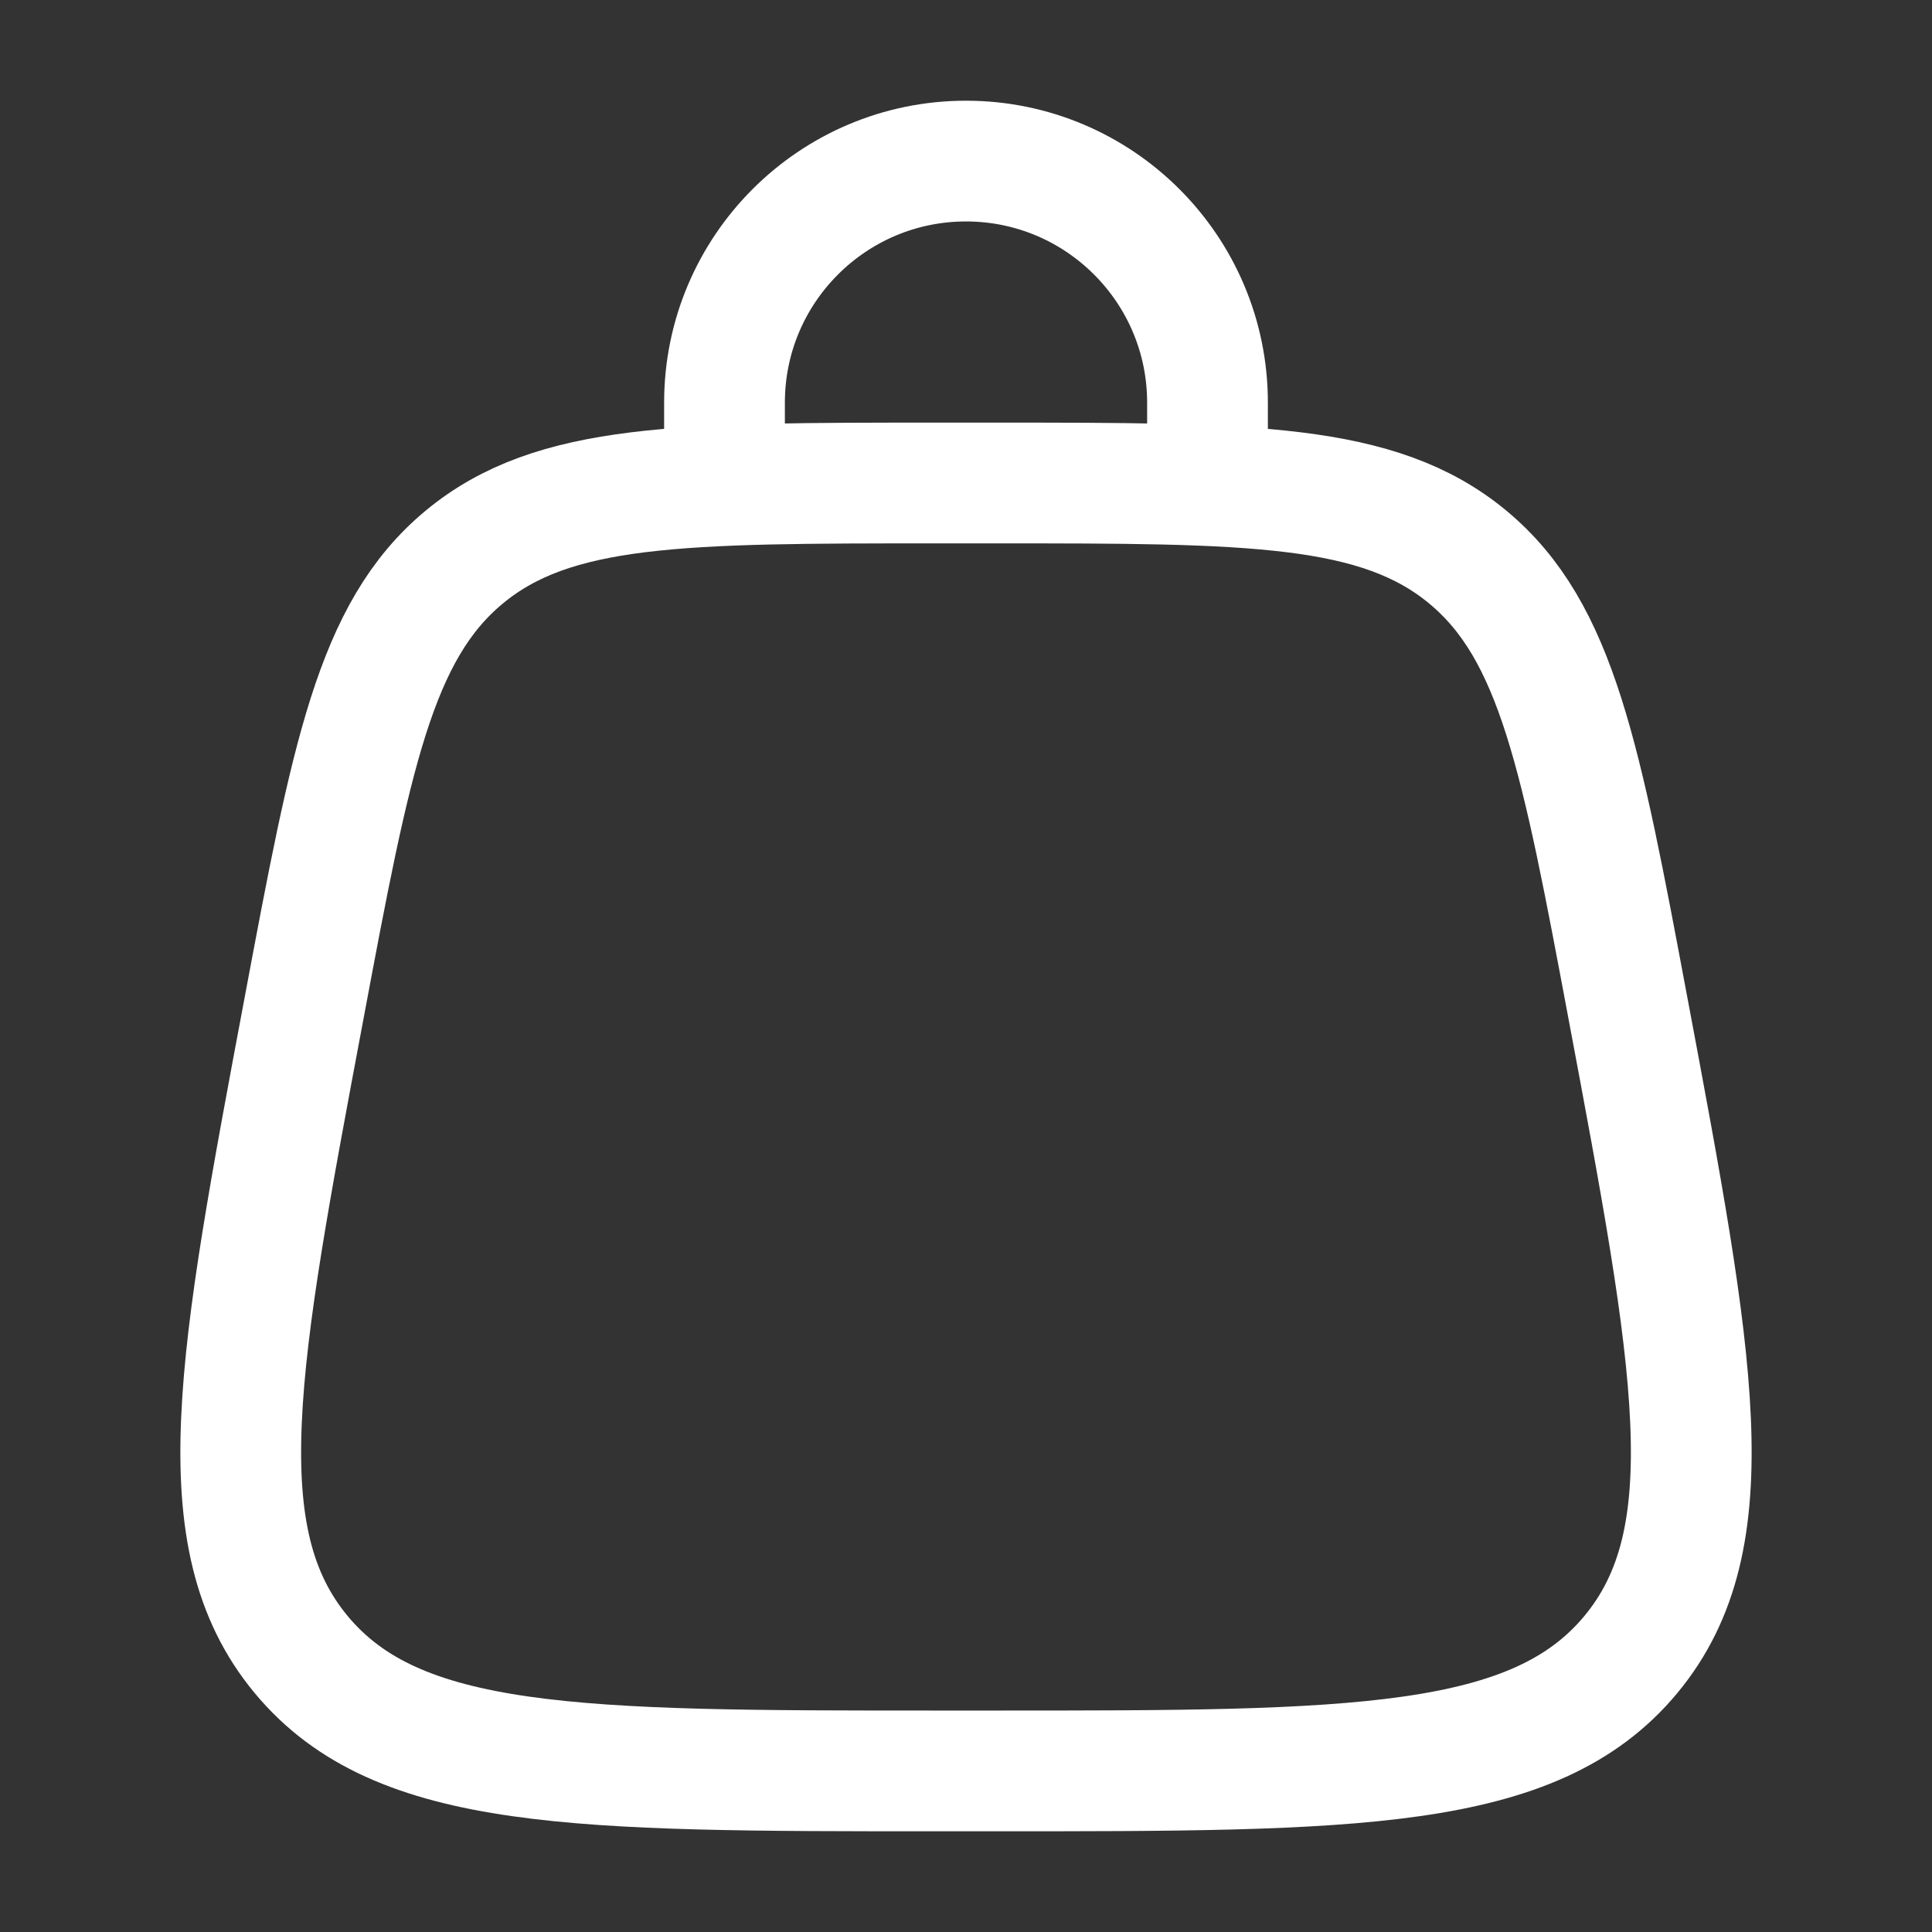
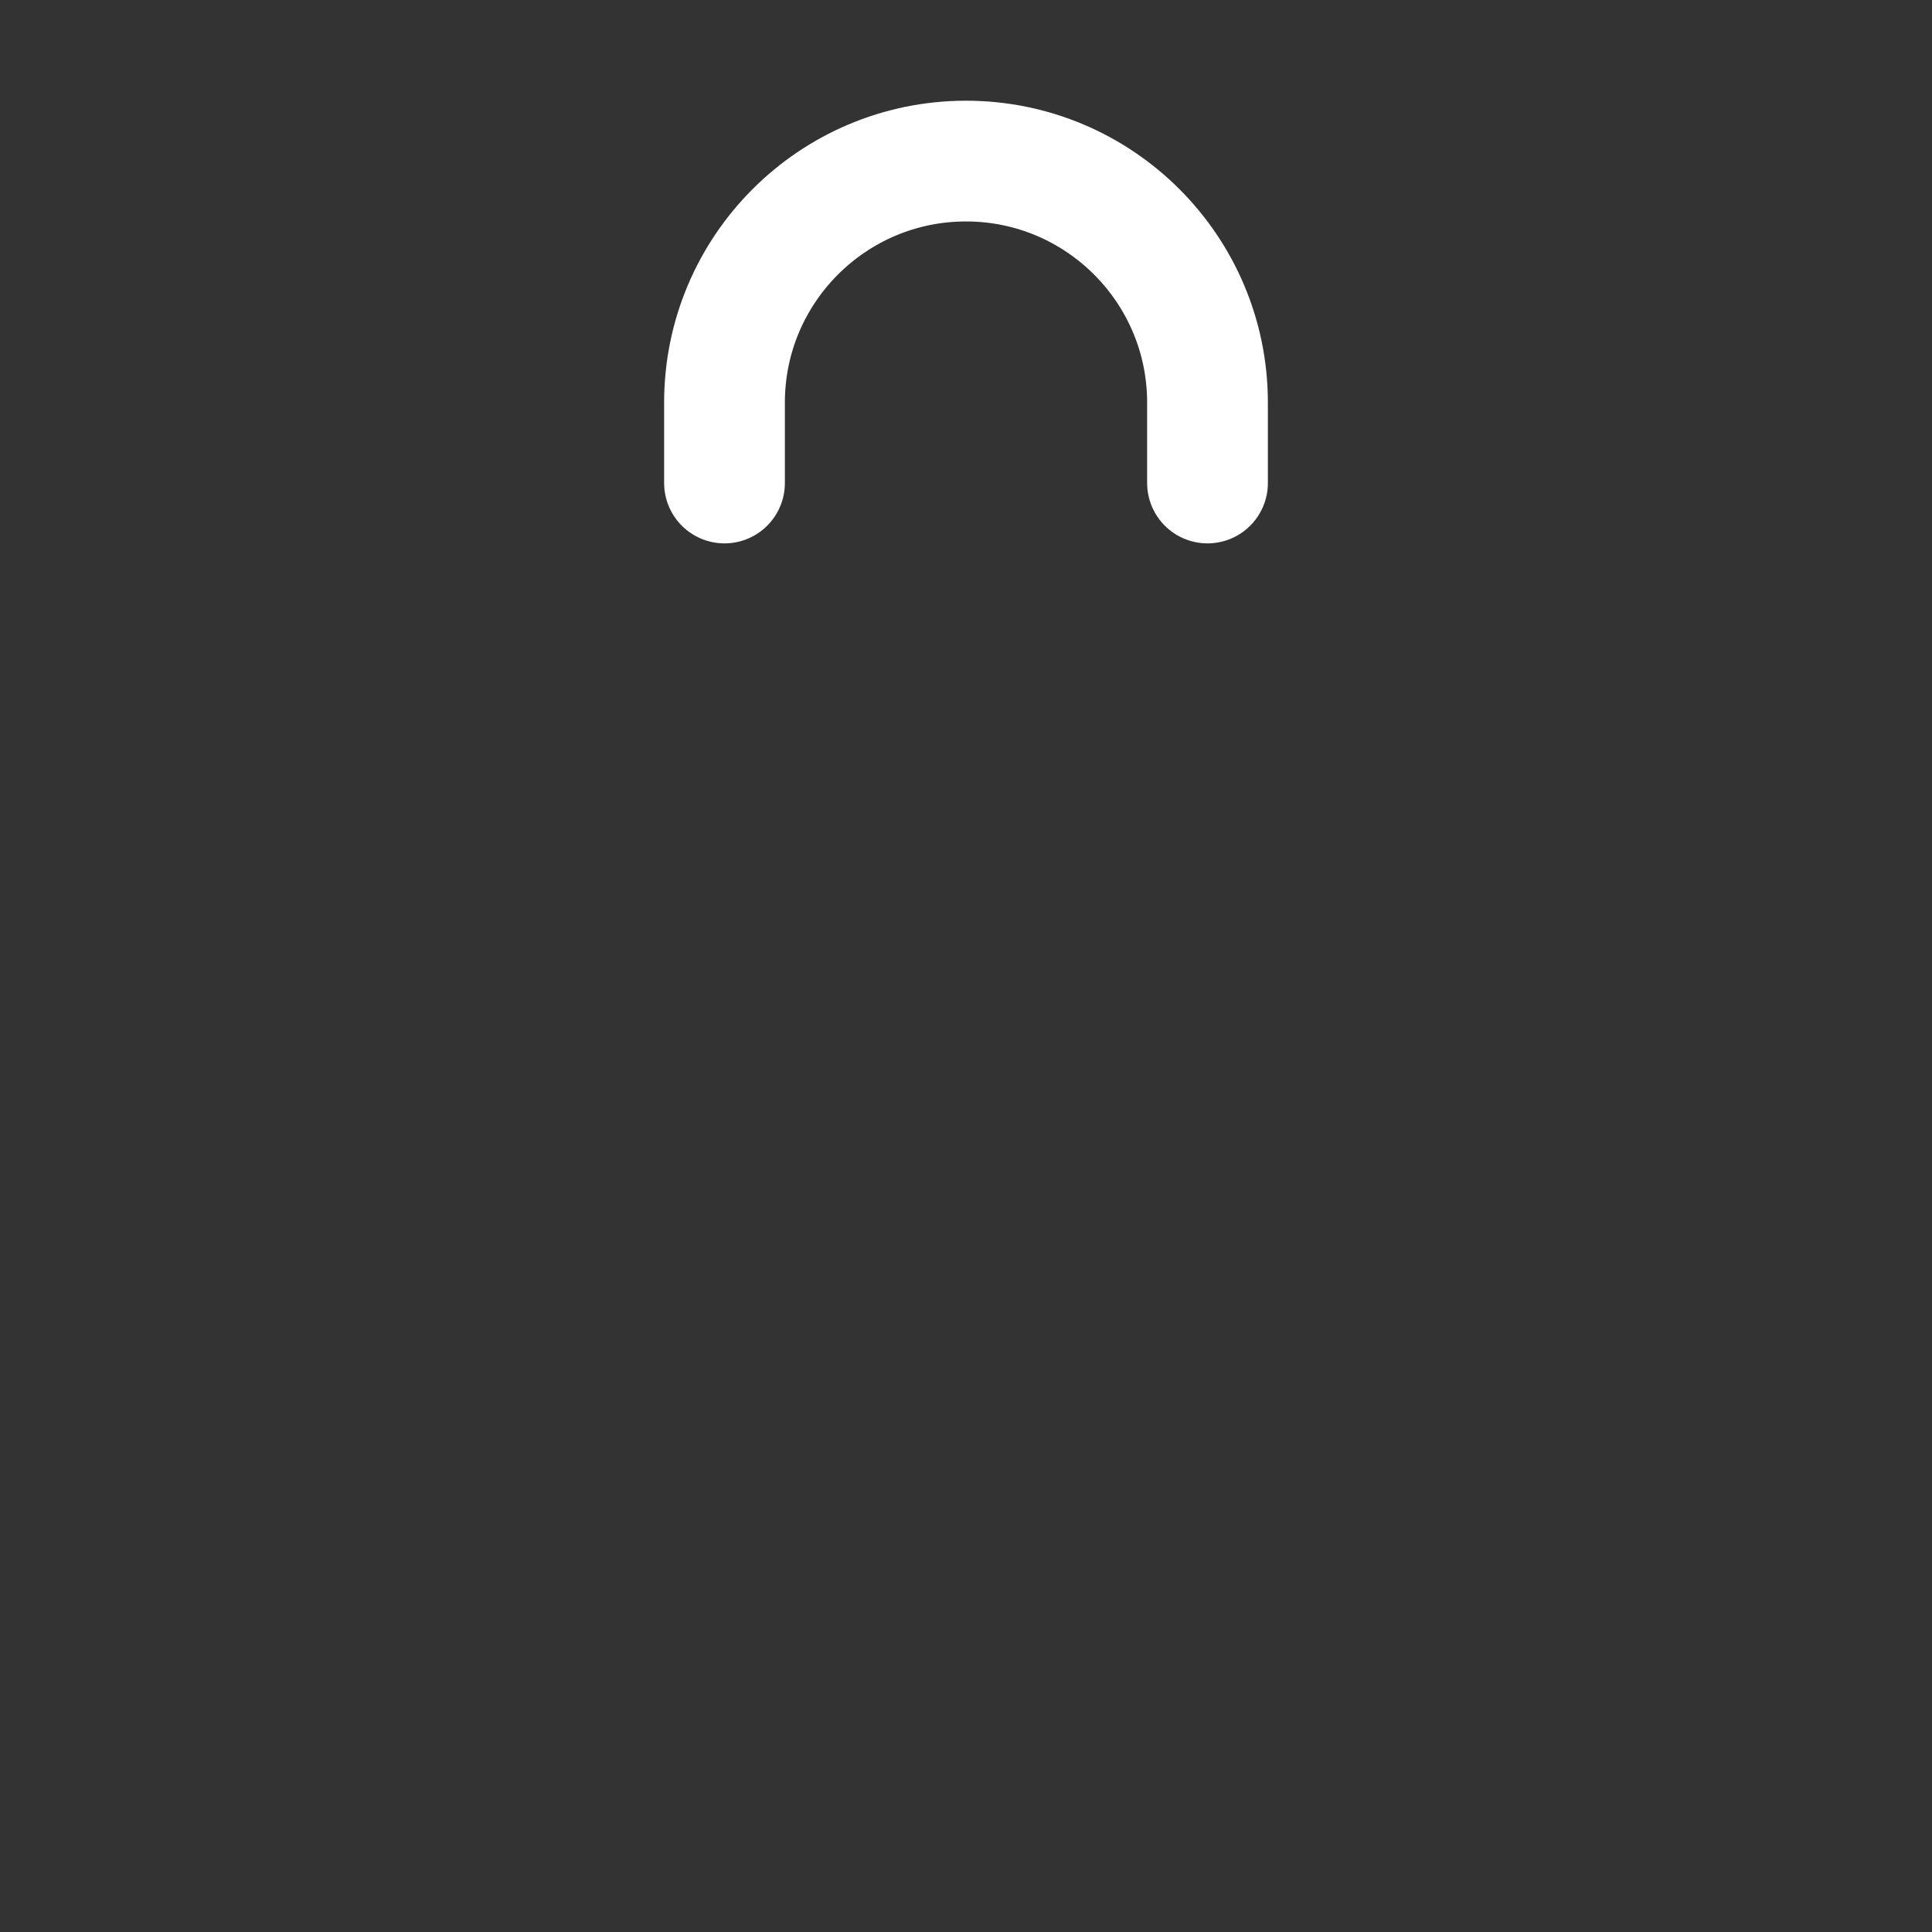
<svg xmlns="http://www.w3.org/2000/svg" version="1.1" id="Layer_1" x="0px" y="0px" viewBox="0 0 800 800" style="enable-background:new 0 0 800 800;" xml:space="preserve">
  <rect x="0" y="0" width="800" height="800" fill="#333333" stroke="none" />
  <style type="text/css">
	.st0{fill:none;stroke:#FFFFFF;stroke-width:50;stroke-miterlimit:133.333;}
	.st1{fill:none;stroke:#FFFFFF;stroke-width:50;stroke-linecap:round;stroke-miterlimit:133.333;}
</style>
-   <path class="st0" d="M124.7,685.1c40,48.2,114.4,48.2,263.3,48.2h24c148.8,0,223.3,0,263.3-48.2 M124.7,685.1  c-40-48.2-26.3-121.3,1.2-267.6c19.5-104,29.3-156.1,66.3-186.8 M124.7,685.1L124.7,685.1z M675.3,685.1  c40-48.2,26.3-121.3-1.2-267.6c-19.5-104-29.3-156.1-66.3-186.8 M675.3,685.1L675.3,685.1z M607.8,230.7  c-37-30.7-90-30.7-195.8-30.7h-24c-105.9,0-158.8,0-195.8,30.7 M607.8,230.7L607.8,230.7z M192.2,230.7L192.2,230.7z" />
  <path class="st1" d="M300,200v-33.3c0-55.2,44.8-100,100-100s100,44.8,100,100V200" />
</svg>